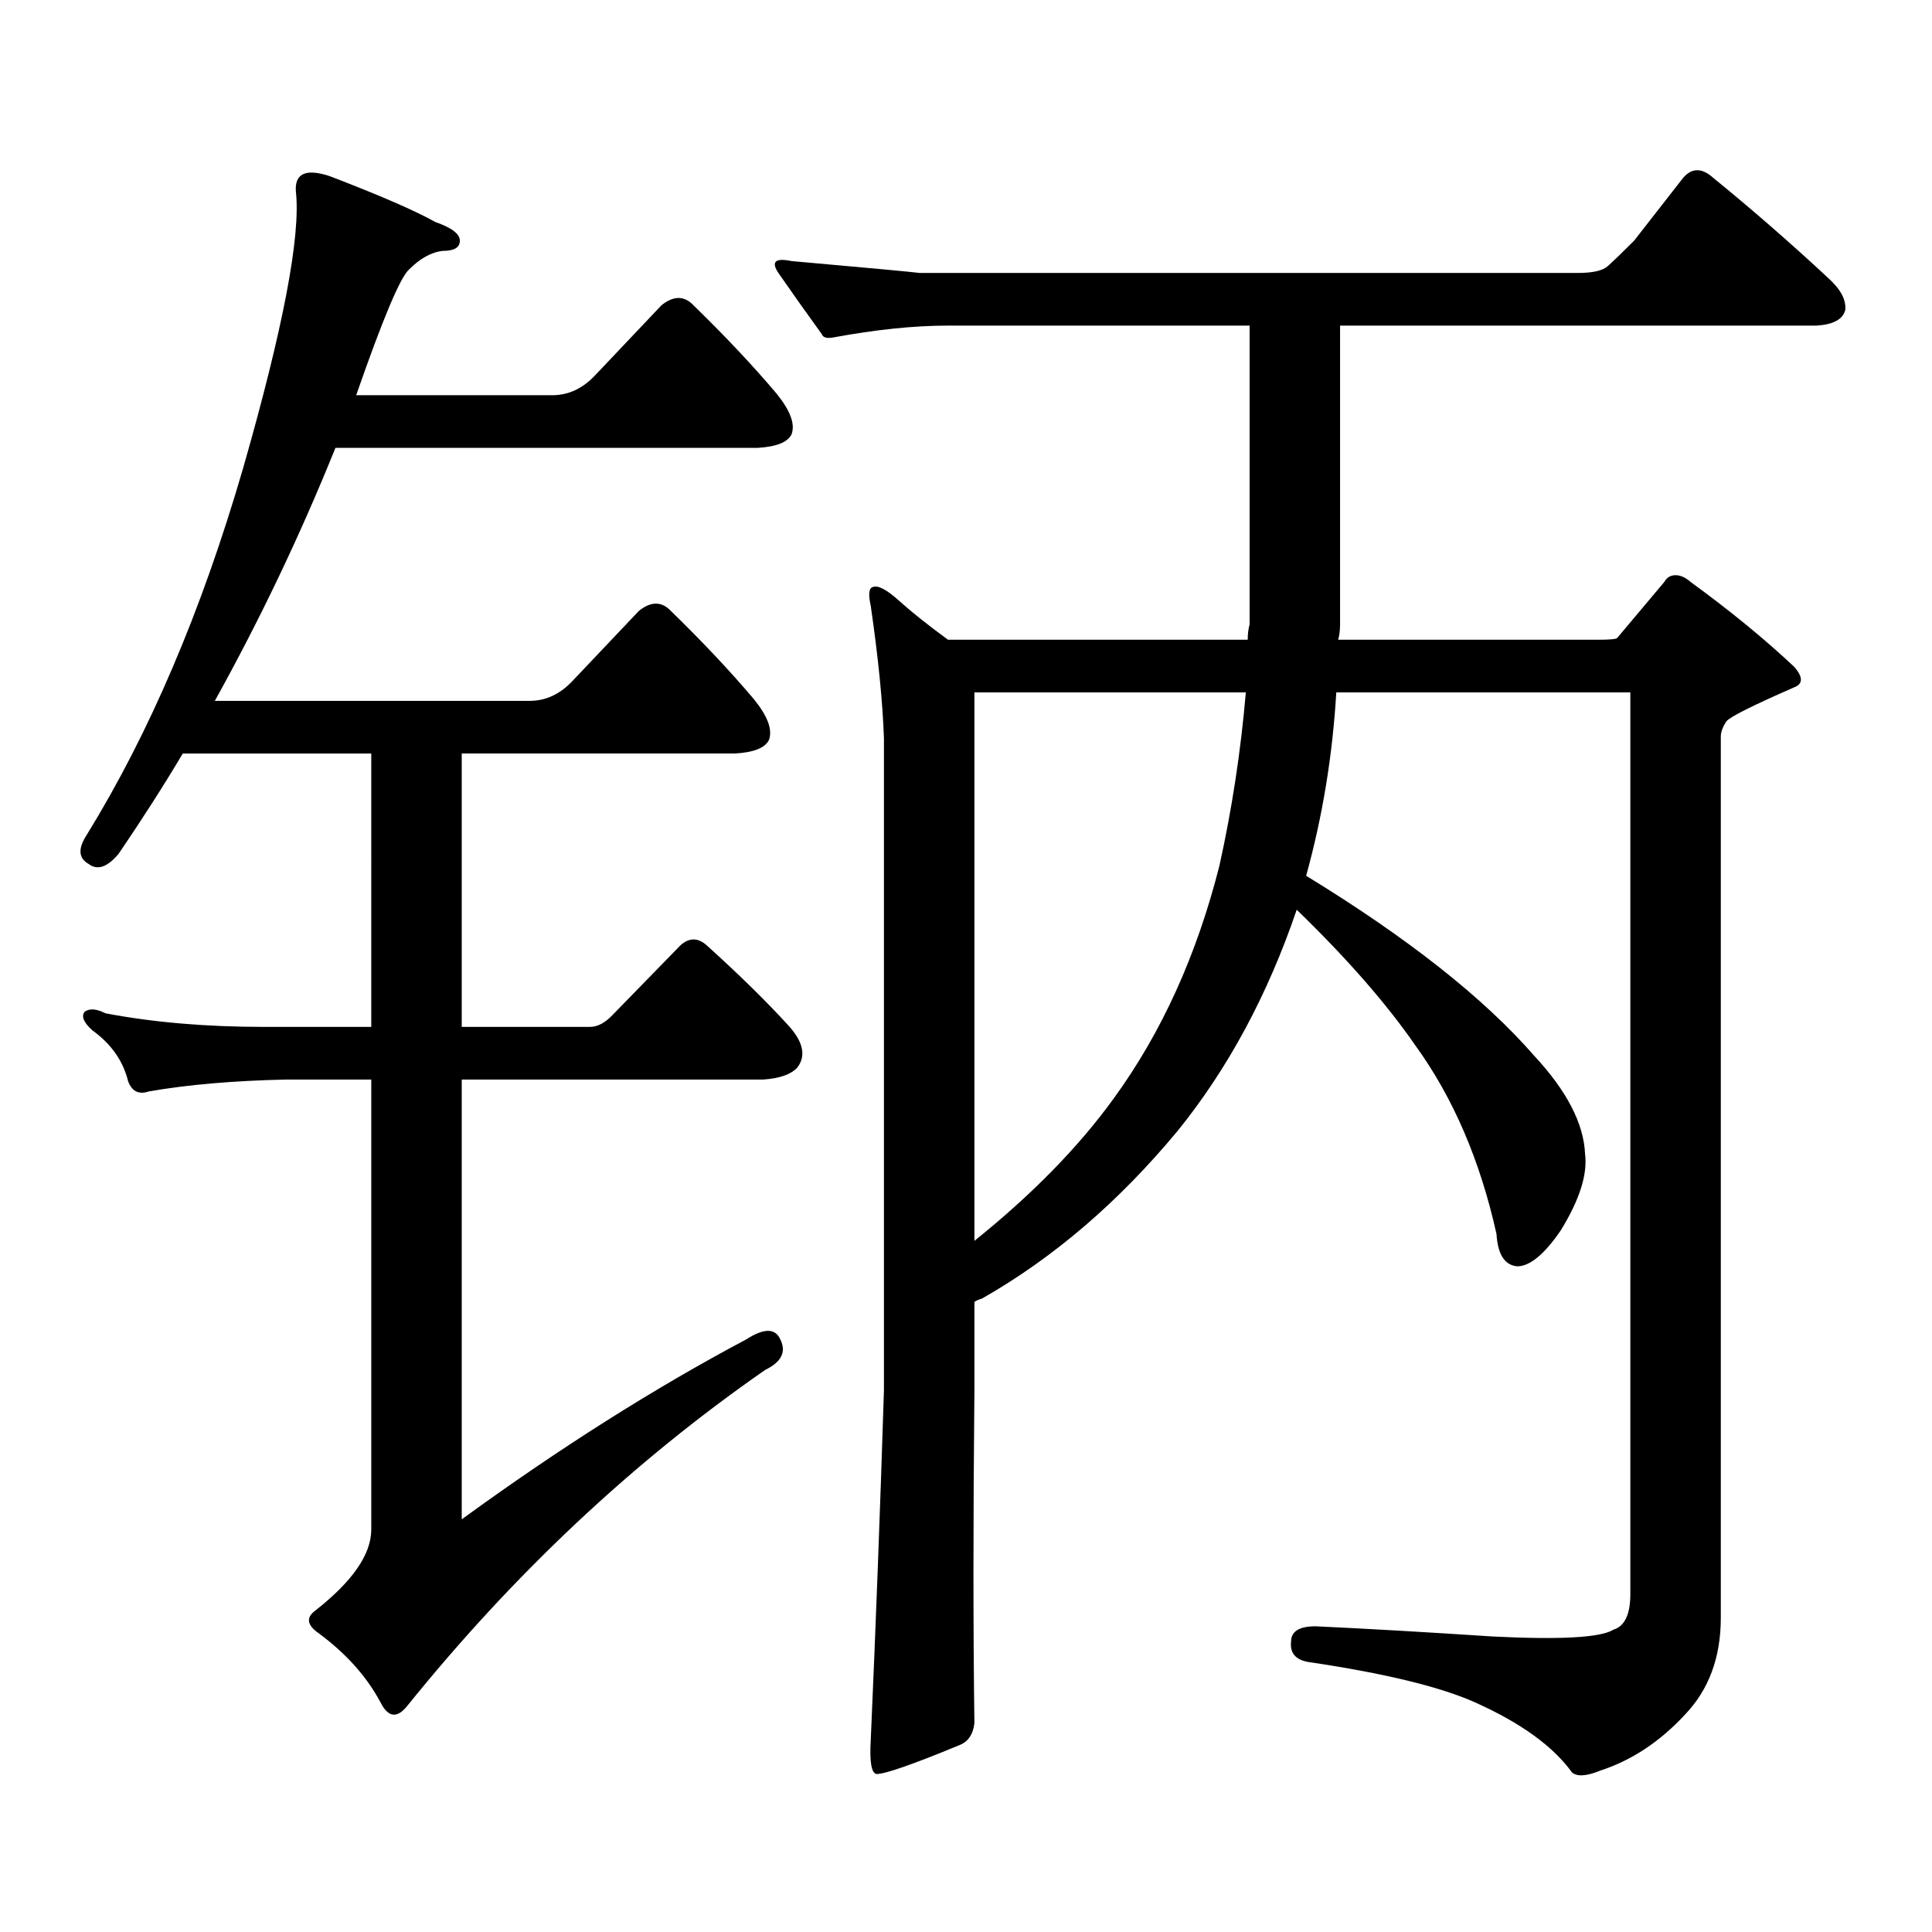
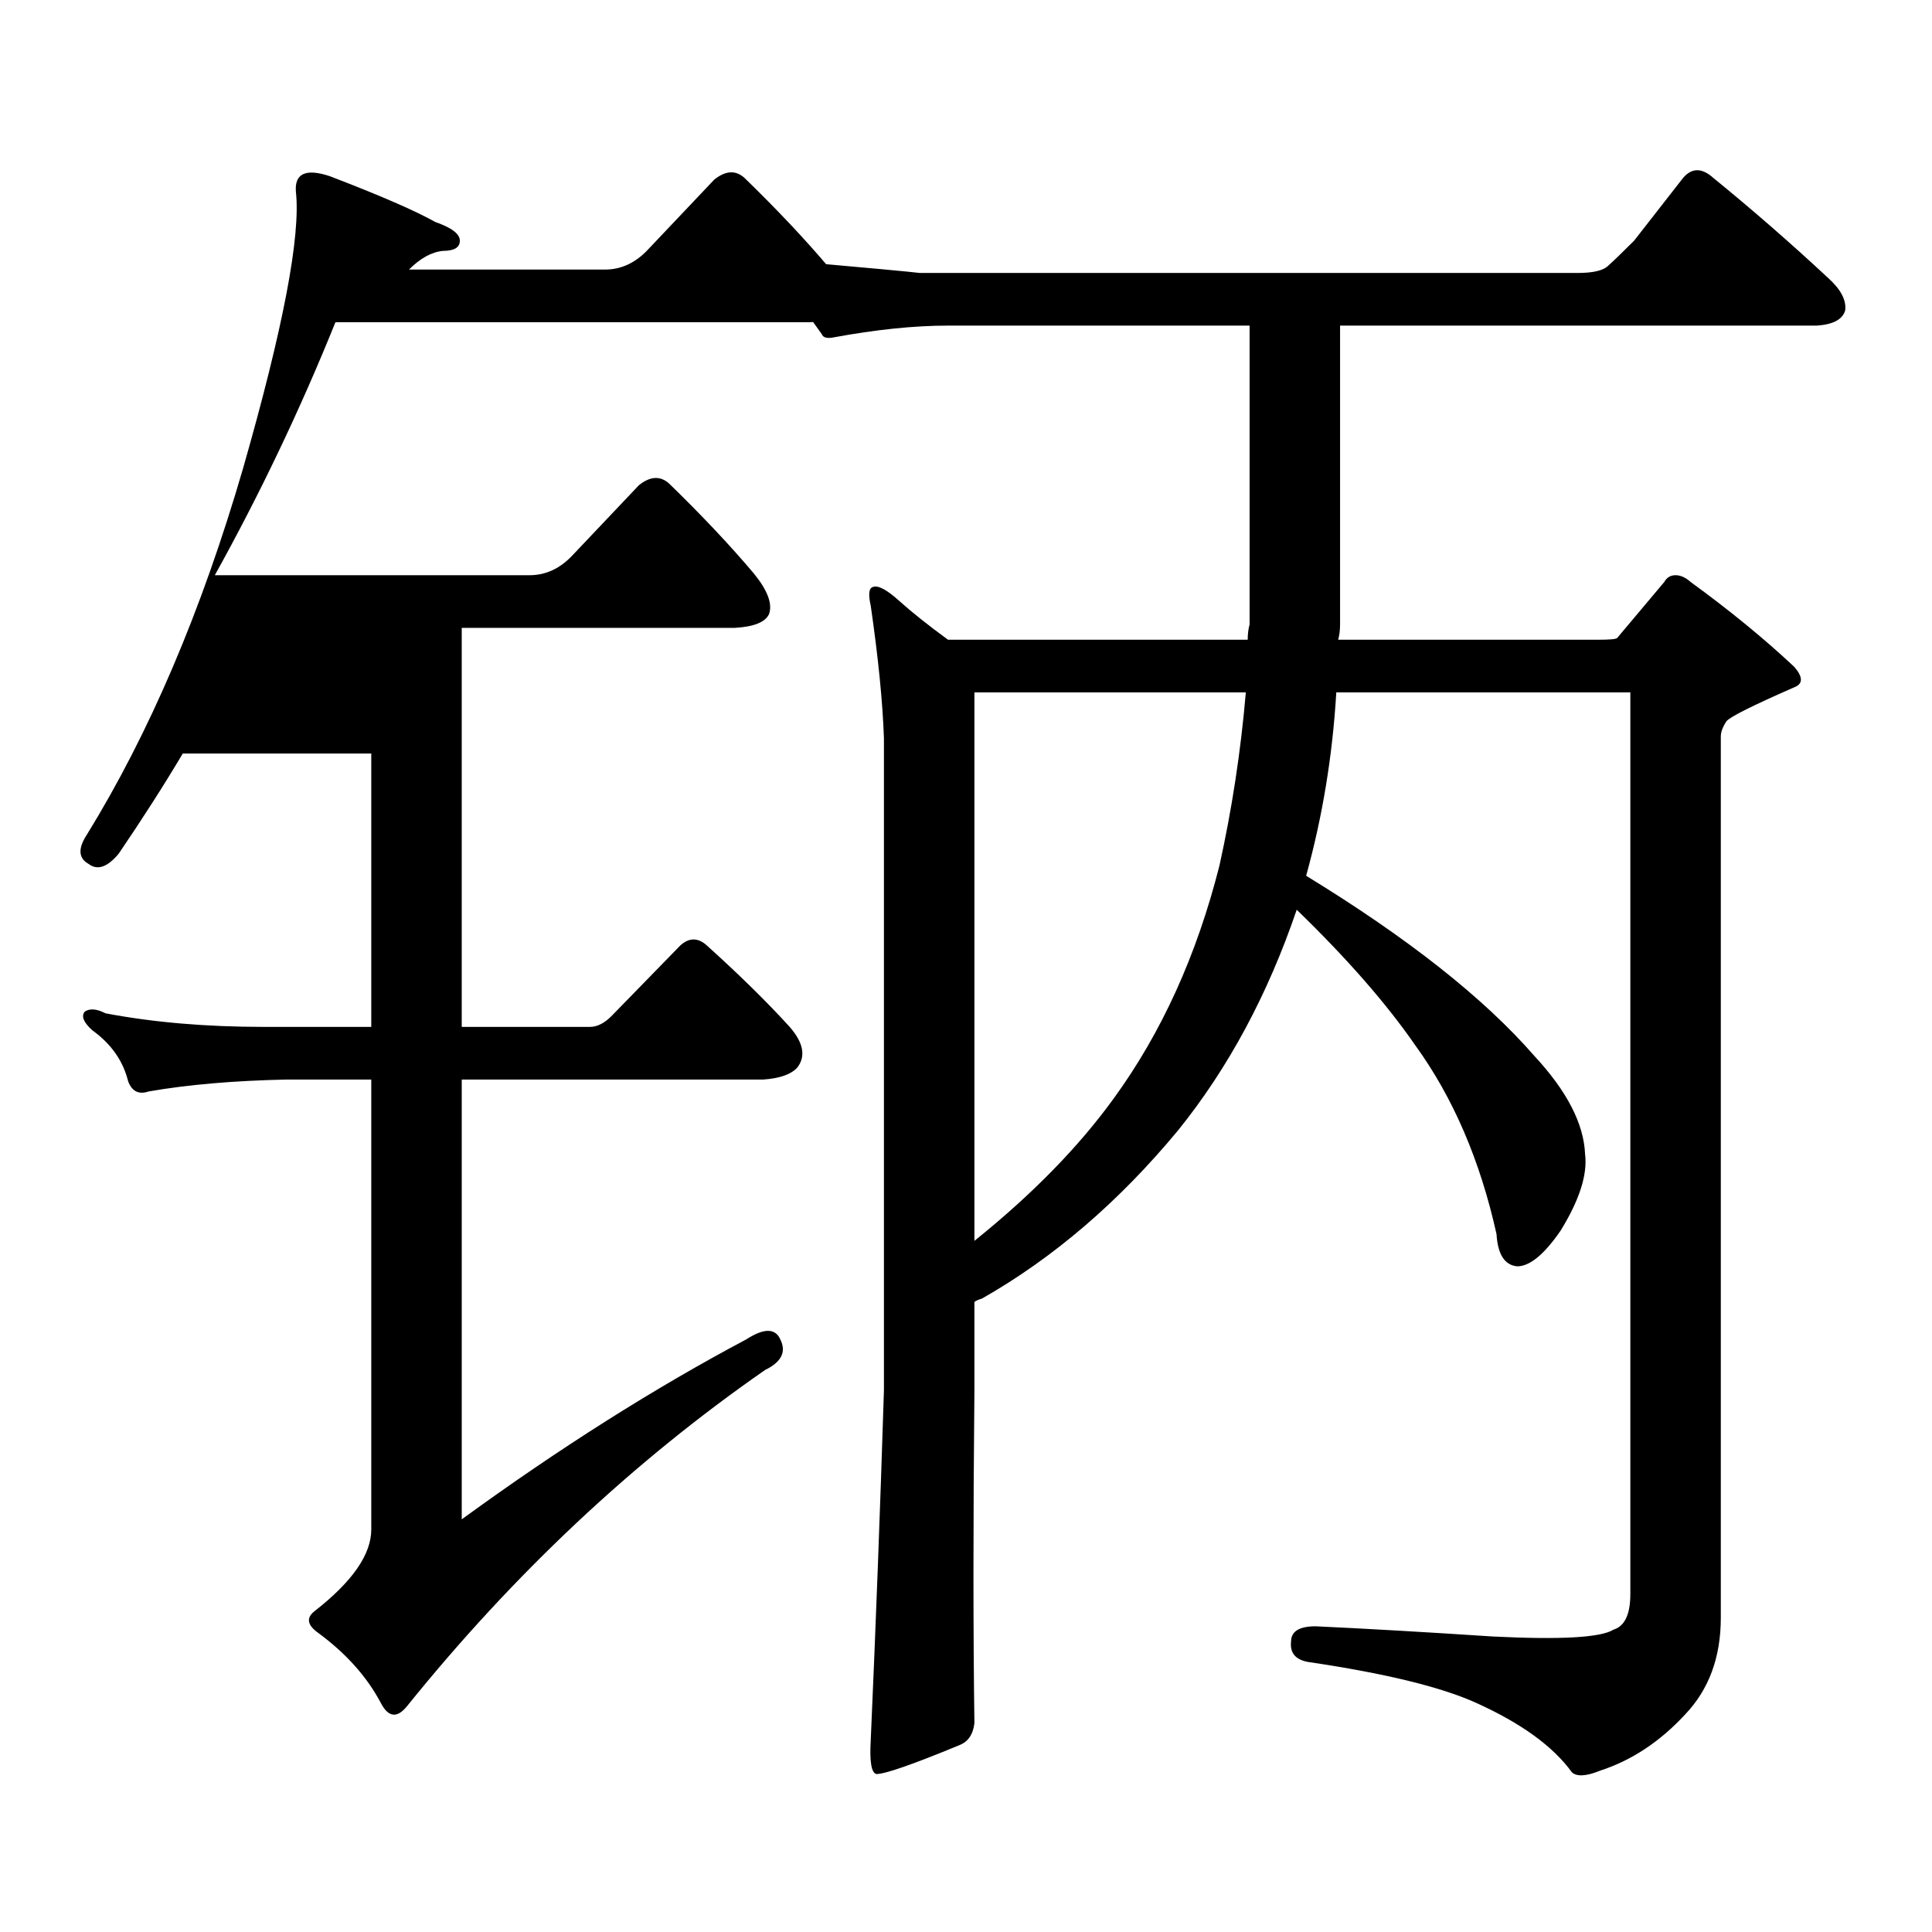
<svg xmlns="http://www.w3.org/2000/svg" version="1.1" id="图层_1" x="0px" y="0px" width="1000px" height="1000px" viewBox="0 0 1000 1000" enable-background="new 0 0 1000 1000" xml:space="preserve">
-   <path d="M386.308,693.238c9.101-5.851,14.954-5.851,17.561,0c3.247,6.454,0.641,11.728-7.805,15.82  c-68.291,47.461-130.088,105.469-185.361,174.023c-5.213,6.44-9.756,5.85-13.658-1.758c-7.165-13.486-17.896-25.488-32.194-36.035  c-5.854-4.106-6.509-7.91-1.951-11.426c19.512-15.244,29.268-29.307,29.268-42.188v-232.91h-43.901  c-27.316,0.59-51.066,2.637-71.218,6.152c-5.213,1.758-8.78,0-10.731-5.273c-2.607-10.547-8.78-19.336-18.536-26.367  c-4.558-4.093-5.854-7.32-3.902-9.668c2.591-1.758,6.173-1.456,10.731,0.879c24.709,4.696,52.026,7.031,81.949,7.031h55.608V390.016  H94.608c-9.756,16.41-20.823,33.7-33.17,51.855c-5.854,7.031-11.067,8.789-15.609,5.273c-5.213-2.926-5.534-7.91-0.976-14.941  c32.514-52.734,59.511-116.016,80.974-189.844c20.807-72.647,29.908-120.41,27.316-143.262c-0.656-9.366,5.198-12.003,17.561-7.91  c26.005,9.97,44.221,17.88,54.633,23.73c8.445,2.938,12.682,6.152,12.682,9.668s-2.926,5.273-8.78,5.273  c-5.854,0.59-11.707,3.817-17.561,9.668c-4.558,4.105-13.658,25.79-27.316,65.039h101.46c8.445,0,15.93-3.516,22.438-10.547  l34.146-36.035c5.854-4.684,11.052-4.972,15.609-0.879c16.905,16.41,31.539,31.942,43.901,46.582  c7.149,8.789,9.756,15.82,7.805,21.094c-1.951,4.105-7.805,6.454-17.561,7.031H173.63c-18.216,45.126-39.023,88.77-62.438,130.957  h162.922c8.445,0,15.93-3.516,22.438-10.547l34.146-36.035c5.854-4.684,11.052-4.972,15.609-0.879  c16.905,16.41,31.539,31.942,43.901,46.582c7.149,8.789,9.756,15.82,7.805,21.094c-1.951,4.105-7.805,6.454-17.561,7.031h-141.46  V531.52h66.34c3.902,0,7.805-2.047,11.707-6.152l35.121-36.035c4.543-4.093,9.101-4.093,13.658,0  c16.905,15.243,31.219,29.306,42.926,42.188c7.149,8.212,8.445,15.243,3.902,21.094c-3.262,3.516-9.115,5.575-17.561,6.152H238.994  v227.637C289.725,749.488,338.824,718.438,386.308,693.238z M691.666,358.375c-1.951,32.821-7.164,64.462-15.609,94.922  c52.682,32.23,92.025,63.281,118.046,93.164c16.905,18.168,25.686,35.156,26.341,50.977c1.296,10.547-2.927,23.73-12.683,39.551  c-8.46,12.305-15.944,18.457-22.438,18.457c-6.509-0.577-10.091-6.152-10.731-16.699c-8.46-38.082-22.438-70.602-41.95-97.559  c-14.969-21.671-35.456-45.113-61.462-70.313c-14.969,43.945-35.456,82.04-61.462,114.258  c-30.578,36.914-64.389,65.918-101.461,87.012c-1.951,0.59-3.262,1.181-3.902,1.758v45.703c-0.655,67.373-0.655,124.805,0,172.266  c-0.655,5.85-3.262,9.668-7.805,11.426c-24.069,9.956-38.383,14.941-42.926,14.941c-2.606-0.591-3.582-6.455-2.927-17.578  c2.592-58.599,4.878-118.955,6.829-181.055v-337.5c-0.655-18.746-2.927-41.598-6.829-68.555c-1.311-5.851-0.976-9.078,0.976-9.668  c2.592-1.168,7.149,1.181,13.658,7.031c6.494,5.863,14.954,12.606,25.365,20.215h155.118c0-2.926,0.32-5.563,0.976-7.91V168.531  H490.695c-17.561,0-37.407,2.06-59.511,6.152c-3.262,0.59-5.213,0-5.854-1.758c-8.46-11.715-15.944-22.262-22.438-31.641  c-3.902-5.851-1.631-7.91,6.829-6.152c39.664,3.516,61.782,5.575,66.34,6.152h340.479c7.805,0,13.003-1.168,15.609-3.516  c3.247-2.926,7.805-7.32,13.658-13.184l25.365-32.52c4.543-5.273,9.756-5.273,15.609,0c20.152,16.41,39.999,33.7,59.511,51.855  c6.494,5.863,9.421,11.426,8.78,16.699c-1.311,4.696-6.188,7.333-14.634,7.91H693.617v154.688c0,2.938-0.335,5.575-0.976,7.91  h134.631c5.854,0,9.101-0.289,9.756-0.879l24.39-29.004c1.296-2.335,3.247-3.516,5.854-3.516c2.592,0,5.198,1.181,7.805,3.516  c20.152,14.652,38.048,29.306,53.657,43.945c4.543,5.273,4.543,8.789,0,10.547c-21.463,9.379-33.17,15.243-35.121,17.578  c-1.951,2.938-2.927,5.575-2.927,7.91v456.152c0,20.503-6.188,37.202-18.536,50.098c-13.018,14.063-27.651,23.73-43.901,29.004  c-7.164,2.925-12.042,3.213-14.634,0.879c-9.756-13.486-26.341-25.488-49.755-36.035c-18.216-8.213-47.163-15.244-86.827-21.094  c-6.509-1.182-9.436-4.697-8.78-10.547c0-5.273,4.223-7.91,12.683-7.91c25.365,1.167,55.929,2.925,91.705,5.273  c35.121,1.758,55.929,0.576,62.438-3.516c5.854-1.758,8.78-7.91,8.78-18.457V358.375H691.666z M504.354,642.262  c29.908-24.02,53.978-48.629,72.193-73.828c24.71-33.976,42.926-74.117,54.633-120.41c6.494-29.293,11.052-59.176,13.658-89.648  H504.354V642.262z" />
+   <path d="M386.308,693.238c9.101-5.851,14.954-5.851,17.561,0c3.247,6.454,0.641,11.728-7.805,15.82  c-68.291,47.461-130.088,105.469-185.361,174.023c-5.213,6.44-9.756,5.85-13.658-1.758c-7.165-13.486-17.896-25.488-32.194-36.035  c-5.854-4.106-6.509-7.91-1.951-11.426c19.512-15.244,29.268-29.307,29.268-42.188v-232.91h-43.901  c-27.316,0.59-51.066,2.637-71.218,6.152c-5.213,1.758-8.78,0-10.731-5.273c-2.607-10.547-8.78-19.336-18.536-26.367  c-4.558-4.093-5.854-7.32-3.902-9.668c2.591-1.758,6.173-1.456,10.731,0.879c24.709,4.696,52.026,7.031,81.949,7.031h55.608V390.016  H94.608c-9.756,16.41-20.823,33.7-33.17,51.855c-5.854,7.031-11.067,8.789-15.609,5.273c-5.213-2.926-5.534-7.91-0.976-14.941  c32.514-52.734,59.511-116.016,80.974-189.844c20.807-72.647,29.908-120.41,27.316-143.262c-0.656-9.366,5.198-12.003,17.561-7.91  c26.005,9.97,44.221,17.88,54.633,23.73c8.445,2.938,12.682,6.152,12.682,9.668s-2.926,5.273-8.78,5.273  c-5.854,0.59-11.707,3.817-17.561,9.668h101.46c8.445,0,15.93-3.516,22.438-10.547  l34.146-36.035c5.854-4.684,11.052-4.972,15.609-0.879c16.905,16.41,31.539,31.942,43.901,46.582  c7.149,8.789,9.756,15.82,7.805,21.094c-1.951,4.105-7.805,6.454-17.561,7.031H173.63c-18.216,45.126-39.023,88.77-62.438,130.957  h162.922c8.445,0,15.93-3.516,22.438-10.547l34.146-36.035c5.854-4.684,11.052-4.972,15.609-0.879  c16.905,16.41,31.539,31.942,43.901,46.582c7.149,8.789,9.756,15.82,7.805,21.094c-1.951,4.105-7.805,6.454-17.561,7.031h-141.46  V531.52h66.34c3.902,0,7.805-2.047,11.707-6.152l35.121-36.035c4.543-4.093,9.101-4.093,13.658,0  c16.905,15.243,31.219,29.306,42.926,42.188c7.149,8.212,8.445,15.243,3.902,21.094c-3.262,3.516-9.115,5.575-17.561,6.152H238.994  v227.637C289.725,749.488,338.824,718.438,386.308,693.238z M691.666,358.375c-1.951,32.821-7.164,64.462-15.609,94.922  c52.682,32.23,92.025,63.281,118.046,93.164c16.905,18.168,25.686,35.156,26.341,50.977c1.296,10.547-2.927,23.73-12.683,39.551  c-8.46,12.305-15.944,18.457-22.438,18.457c-6.509-0.577-10.091-6.152-10.731-16.699c-8.46-38.082-22.438-70.602-41.95-97.559  c-14.969-21.671-35.456-45.113-61.462-70.313c-14.969,43.945-35.456,82.04-61.462,114.258  c-30.578,36.914-64.389,65.918-101.461,87.012c-1.951,0.59-3.262,1.181-3.902,1.758v45.703c-0.655,67.373-0.655,124.805,0,172.266  c-0.655,5.85-3.262,9.668-7.805,11.426c-24.069,9.956-38.383,14.941-42.926,14.941c-2.606-0.591-3.582-6.455-2.927-17.578  c2.592-58.599,4.878-118.955,6.829-181.055v-337.5c-0.655-18.746-2.927-41.598-6.829-68.555c-1.311-5.851-0.976-9.078,0.976-9.668  c2.592-1.168,7.149,1.181,13.658,7.031c6.494,5.863,14.954,12.606,25.365,20.215h155.118c0-2.926,0.32-5.563,0.976-7.91V168.531  H490.695c-17.561,0-37.407,2.06-59.511,6.152c-3.262,0.59-5.213,0-5.854-1.758c-8.46-11.715-15.944-22.262-22.438-31.641  c-3.902-5.851-1.631-7.91,6.829-6.152c39.664,3.516,61.782,5.575,66.34,6.152h340.479c7.805,0,13.003-1.168,15.609-3.516  c3.247-2.926,7.805-7.32,13.658-13.184l25.365-32.52c4.543-5.273,9.756-5.273,15.609,0c20.152,16.41,39.999,33.7,59.511,51.855  c6.494,5.863,9.421,11.426,8.78,16.699c-1.311,4.696-6.188,7.333-14.634,7.91H693.617v154.688c0,2.938-0.335,5.575-0.976,7.91  h134.631c5.854,0,9.101-0.289,9.756-0.879l24.39-29.004c1.296-2.335,3.247-3.516,5.854-3.516c2.592,0,5.198,1.181,7.805,3.516  c20.152,14.652,38.048,29.306,53.657,43.945c4.543,5.273,4.543,8.789,0,10.547c-21.463,9.379-33.17,15.243-35.121,17.578  c-1.951,2.938-2.927,5.575-2.927,7.91v456.152c0,20.503-6.188,37.202-18.536,50.098c-13.018,14.063-27.651,23.73-43.901,29.004  c-7.164,2.925-12.042,3.213-14.634,0.879c-9.756-13.486-26.341-25.488-49.755-36.035c-18.216-8.213-47.163-15.244-86.827-21.094  c-6.509-1.182-9.436-4.697-8.78-10.547c0-5.273,4.223-7.91,12.683-7.91c25.365,1.167,55.929,2.925,91.705,5.273  c35.121,1.758,55.929,0.576,62.438-3.516c5.854-1.758,8.78-7.91,8.78-18.457V358.375H691.666z M504.354,642.262  c29.908-24.02,53.978-48.629,72.193-73.828c24.71-33.976,42.926-74.117,54.633-120.41c6.494-29.293,11.052-59.176,13.658-89.648  H504.354V642.262z" />
</svg>